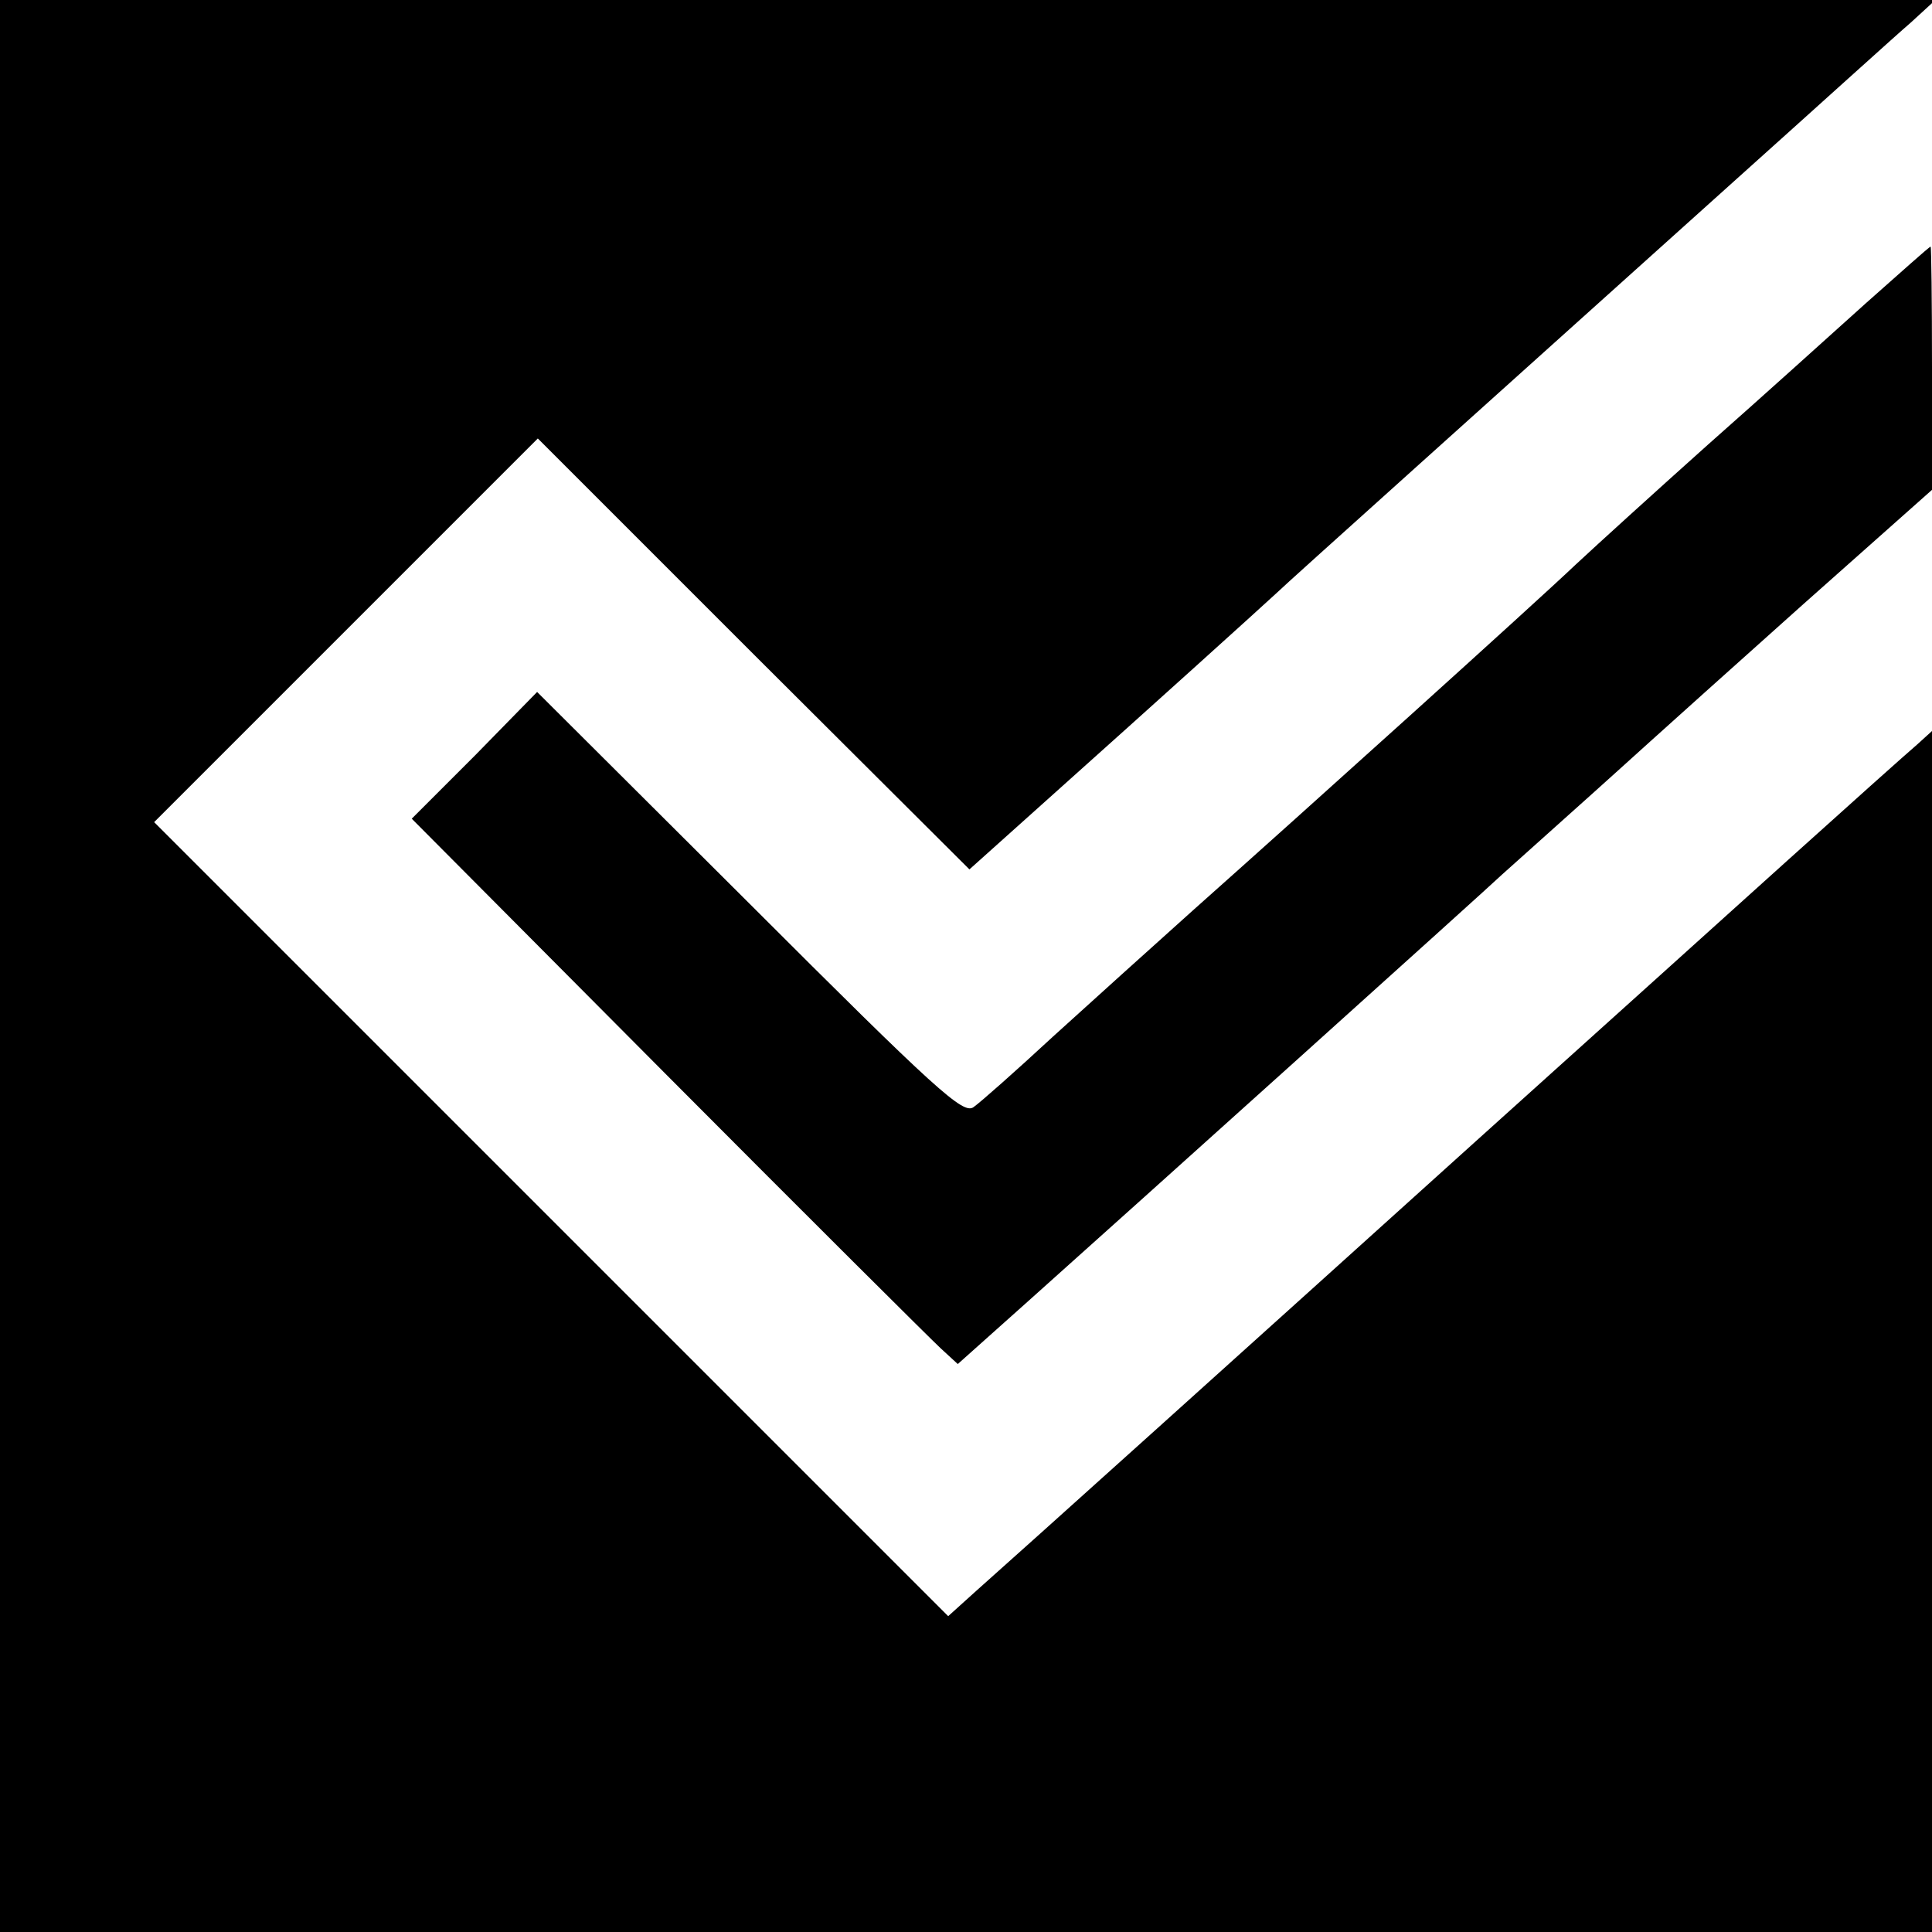
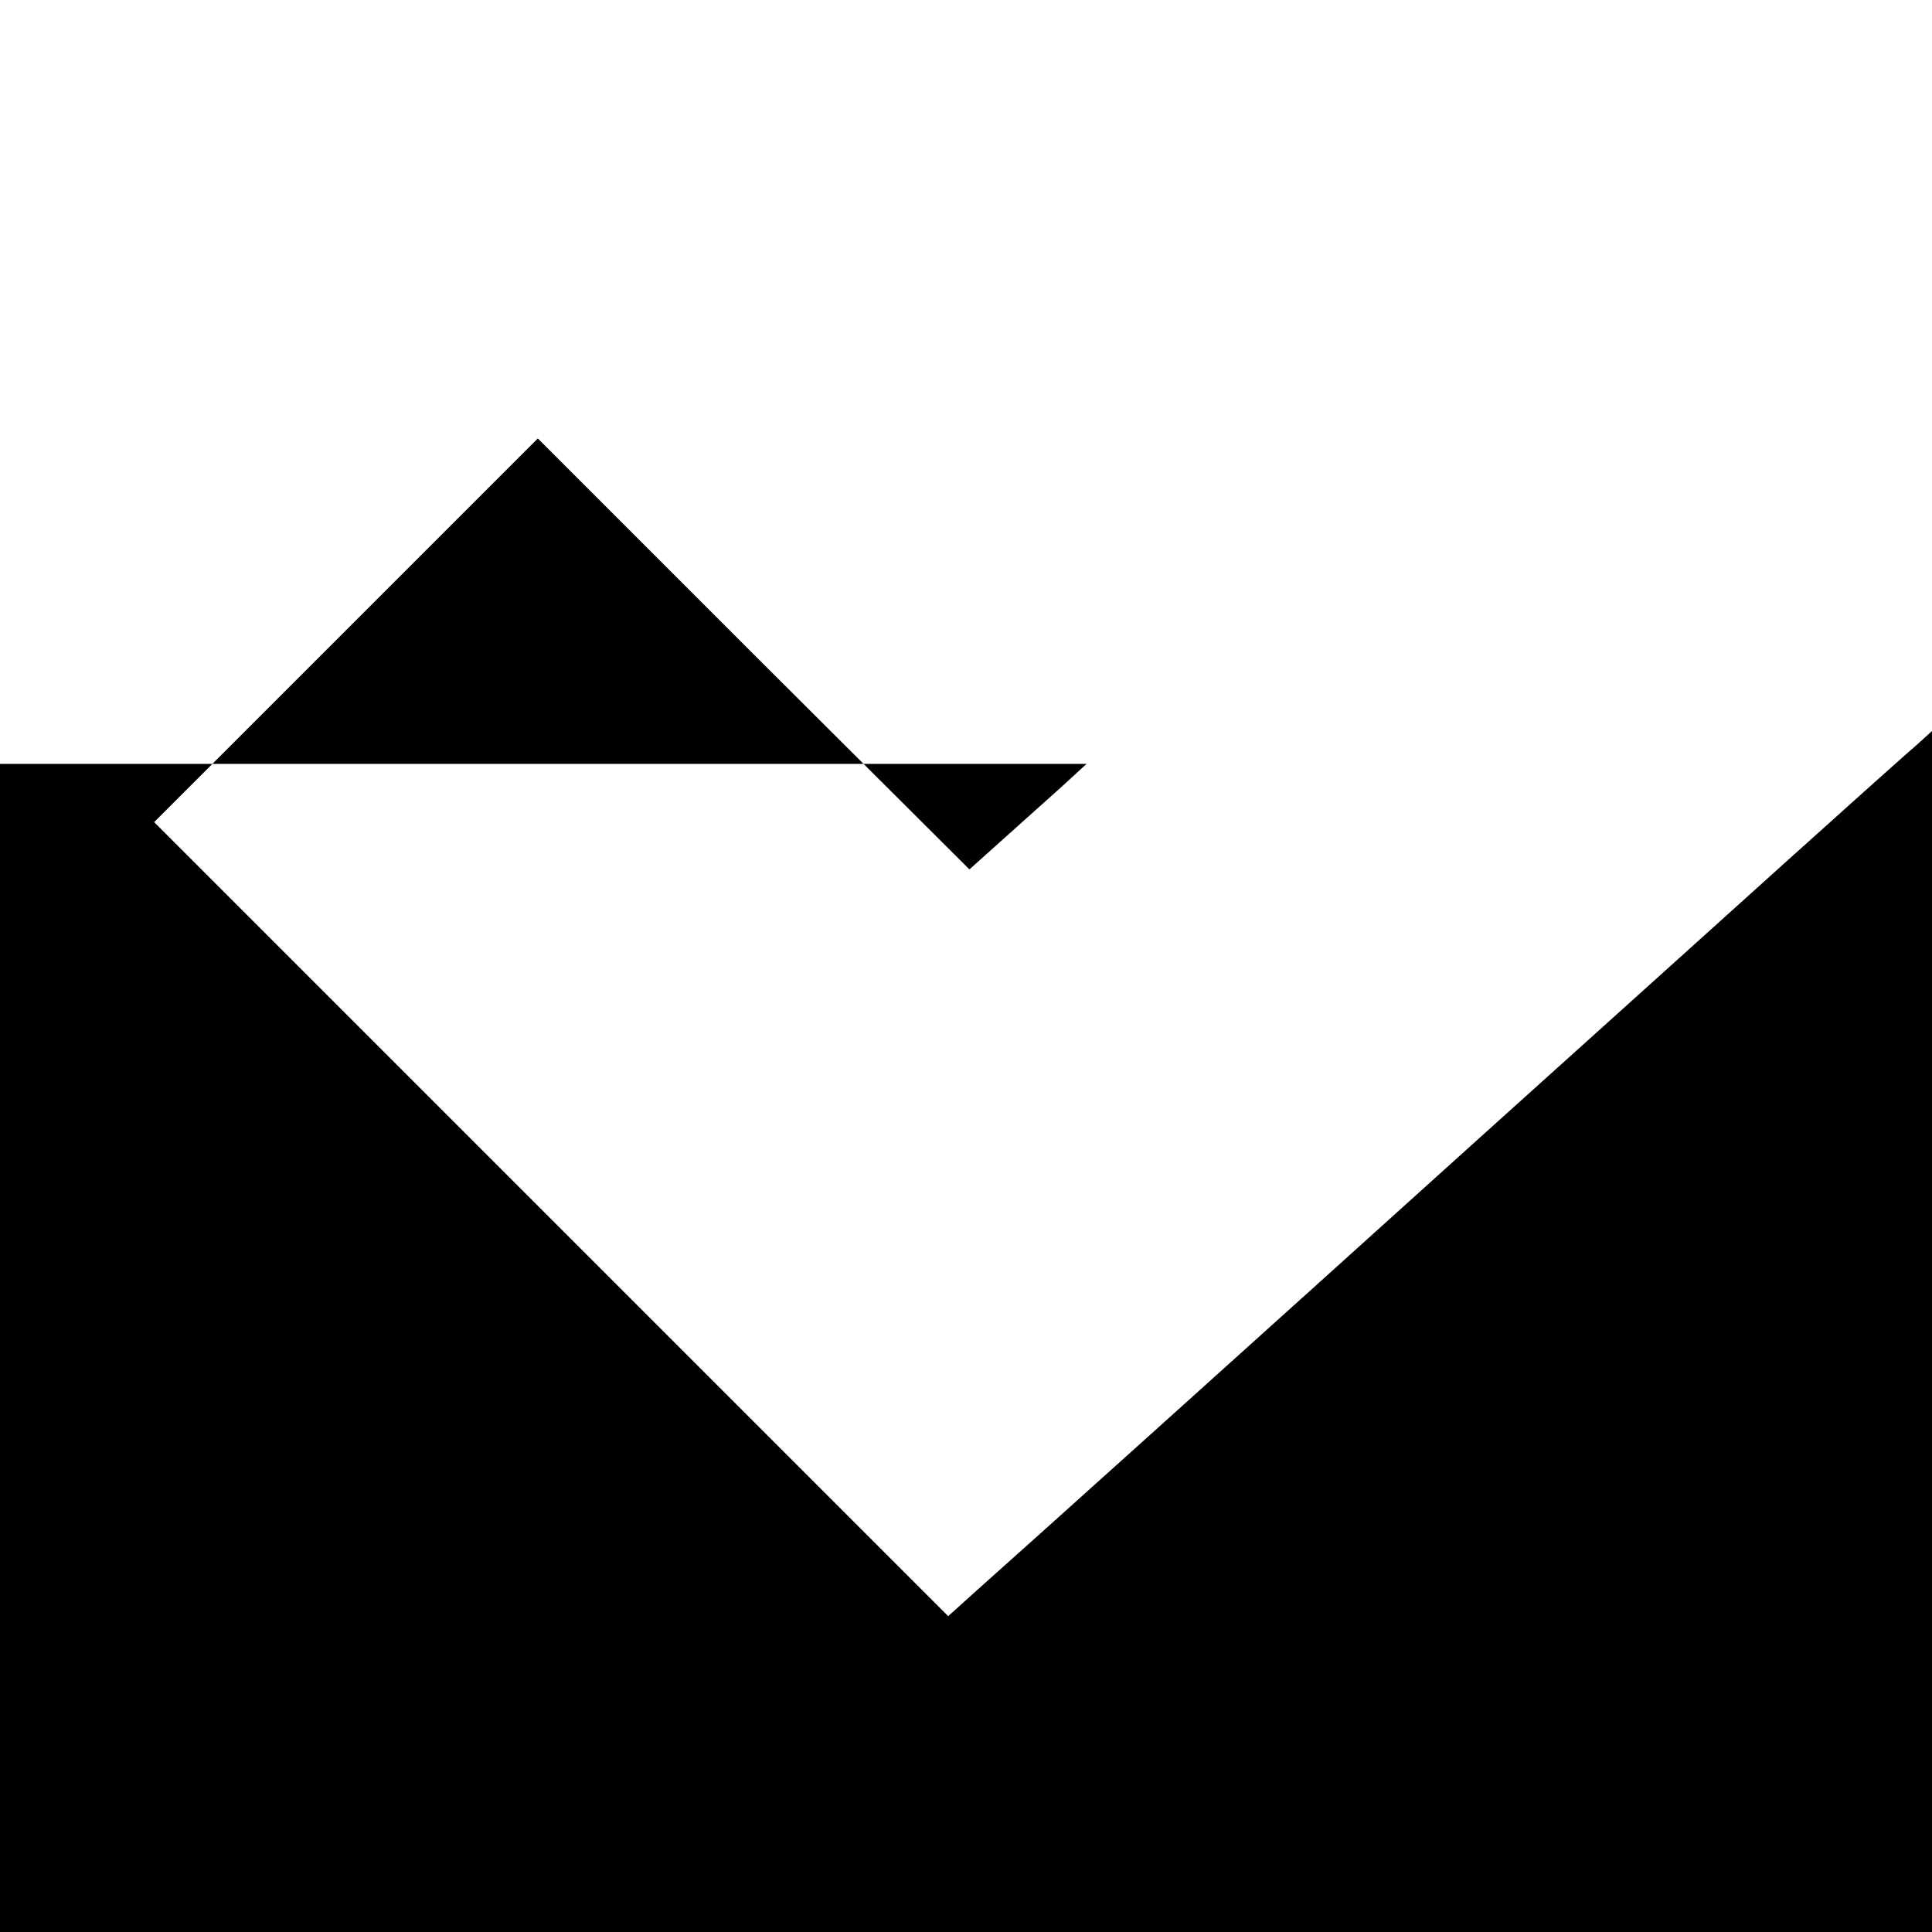
<svg xmlns="http://www.w3.org/2000/svg" version="1.0" width="282pt" height="282pt" viewBox="0 0 282 282" preserveAspectRatio="xMidYMid meet">
  <g transform="translate(0,282) scale(0.1,-0.1)" fill="#000000" stroke="none">
-     <path d="M0 1410 l0 -1410 1410 0 1410 0 0 877 0 876 -22 -20 c-13 -11 -98 -87 -189 -169 -91 -82 -295 -266 -454 -409 -329 -297 -669 -603 -730 -657 l-41 -37 -580 580 -579 579 280 280 280 280 315 -315 315 -314 135 121 c123 110 287 258 314 283 12 12 312 281 661 595 126 113 244 220 264 237 l36 33 -1412 0 -1413 0 0 -1410z" />
-     <path d="M2723 2377 c-50 -45 -153 -138 -230 -206 -76 -68 -163 -147 -193 -175 -61 -58 -396 -360 -559 -505 -58 -52 -150 -135 -204 -184 -54 -50 -106 -96 -116 -103 -15 -11 -53 23 -327 297 l-310 309 -91 -93 -92 -92 373 -375 c205 -206 385 -385 399 -398 l25 -23 103 92 c150 134 669 601 692 623 7 6 50 45 96 86 46 41 100 90 120 108 20 18 120 108 223 200 l188 167 0 178 c0 97 -1 177 -2 177 -2 0 -44 -38 -95 -83z" />
+     <path d="M0 1410 l0 -1410 1410 0 1410 0 0 877 0 876 -22 -20 c-13 -11 -98 -87 -189 -169 -91 -82 -295 -266 -454 -409 -329 -297 -669 -603 -730 -657 l-41 -37 -580 580 -579 579 280 280 280 280 315 -315 315 -314 135 121 l36 33 -1412 0 -1413 0 0 -1410z" />
  </g>
</svg>